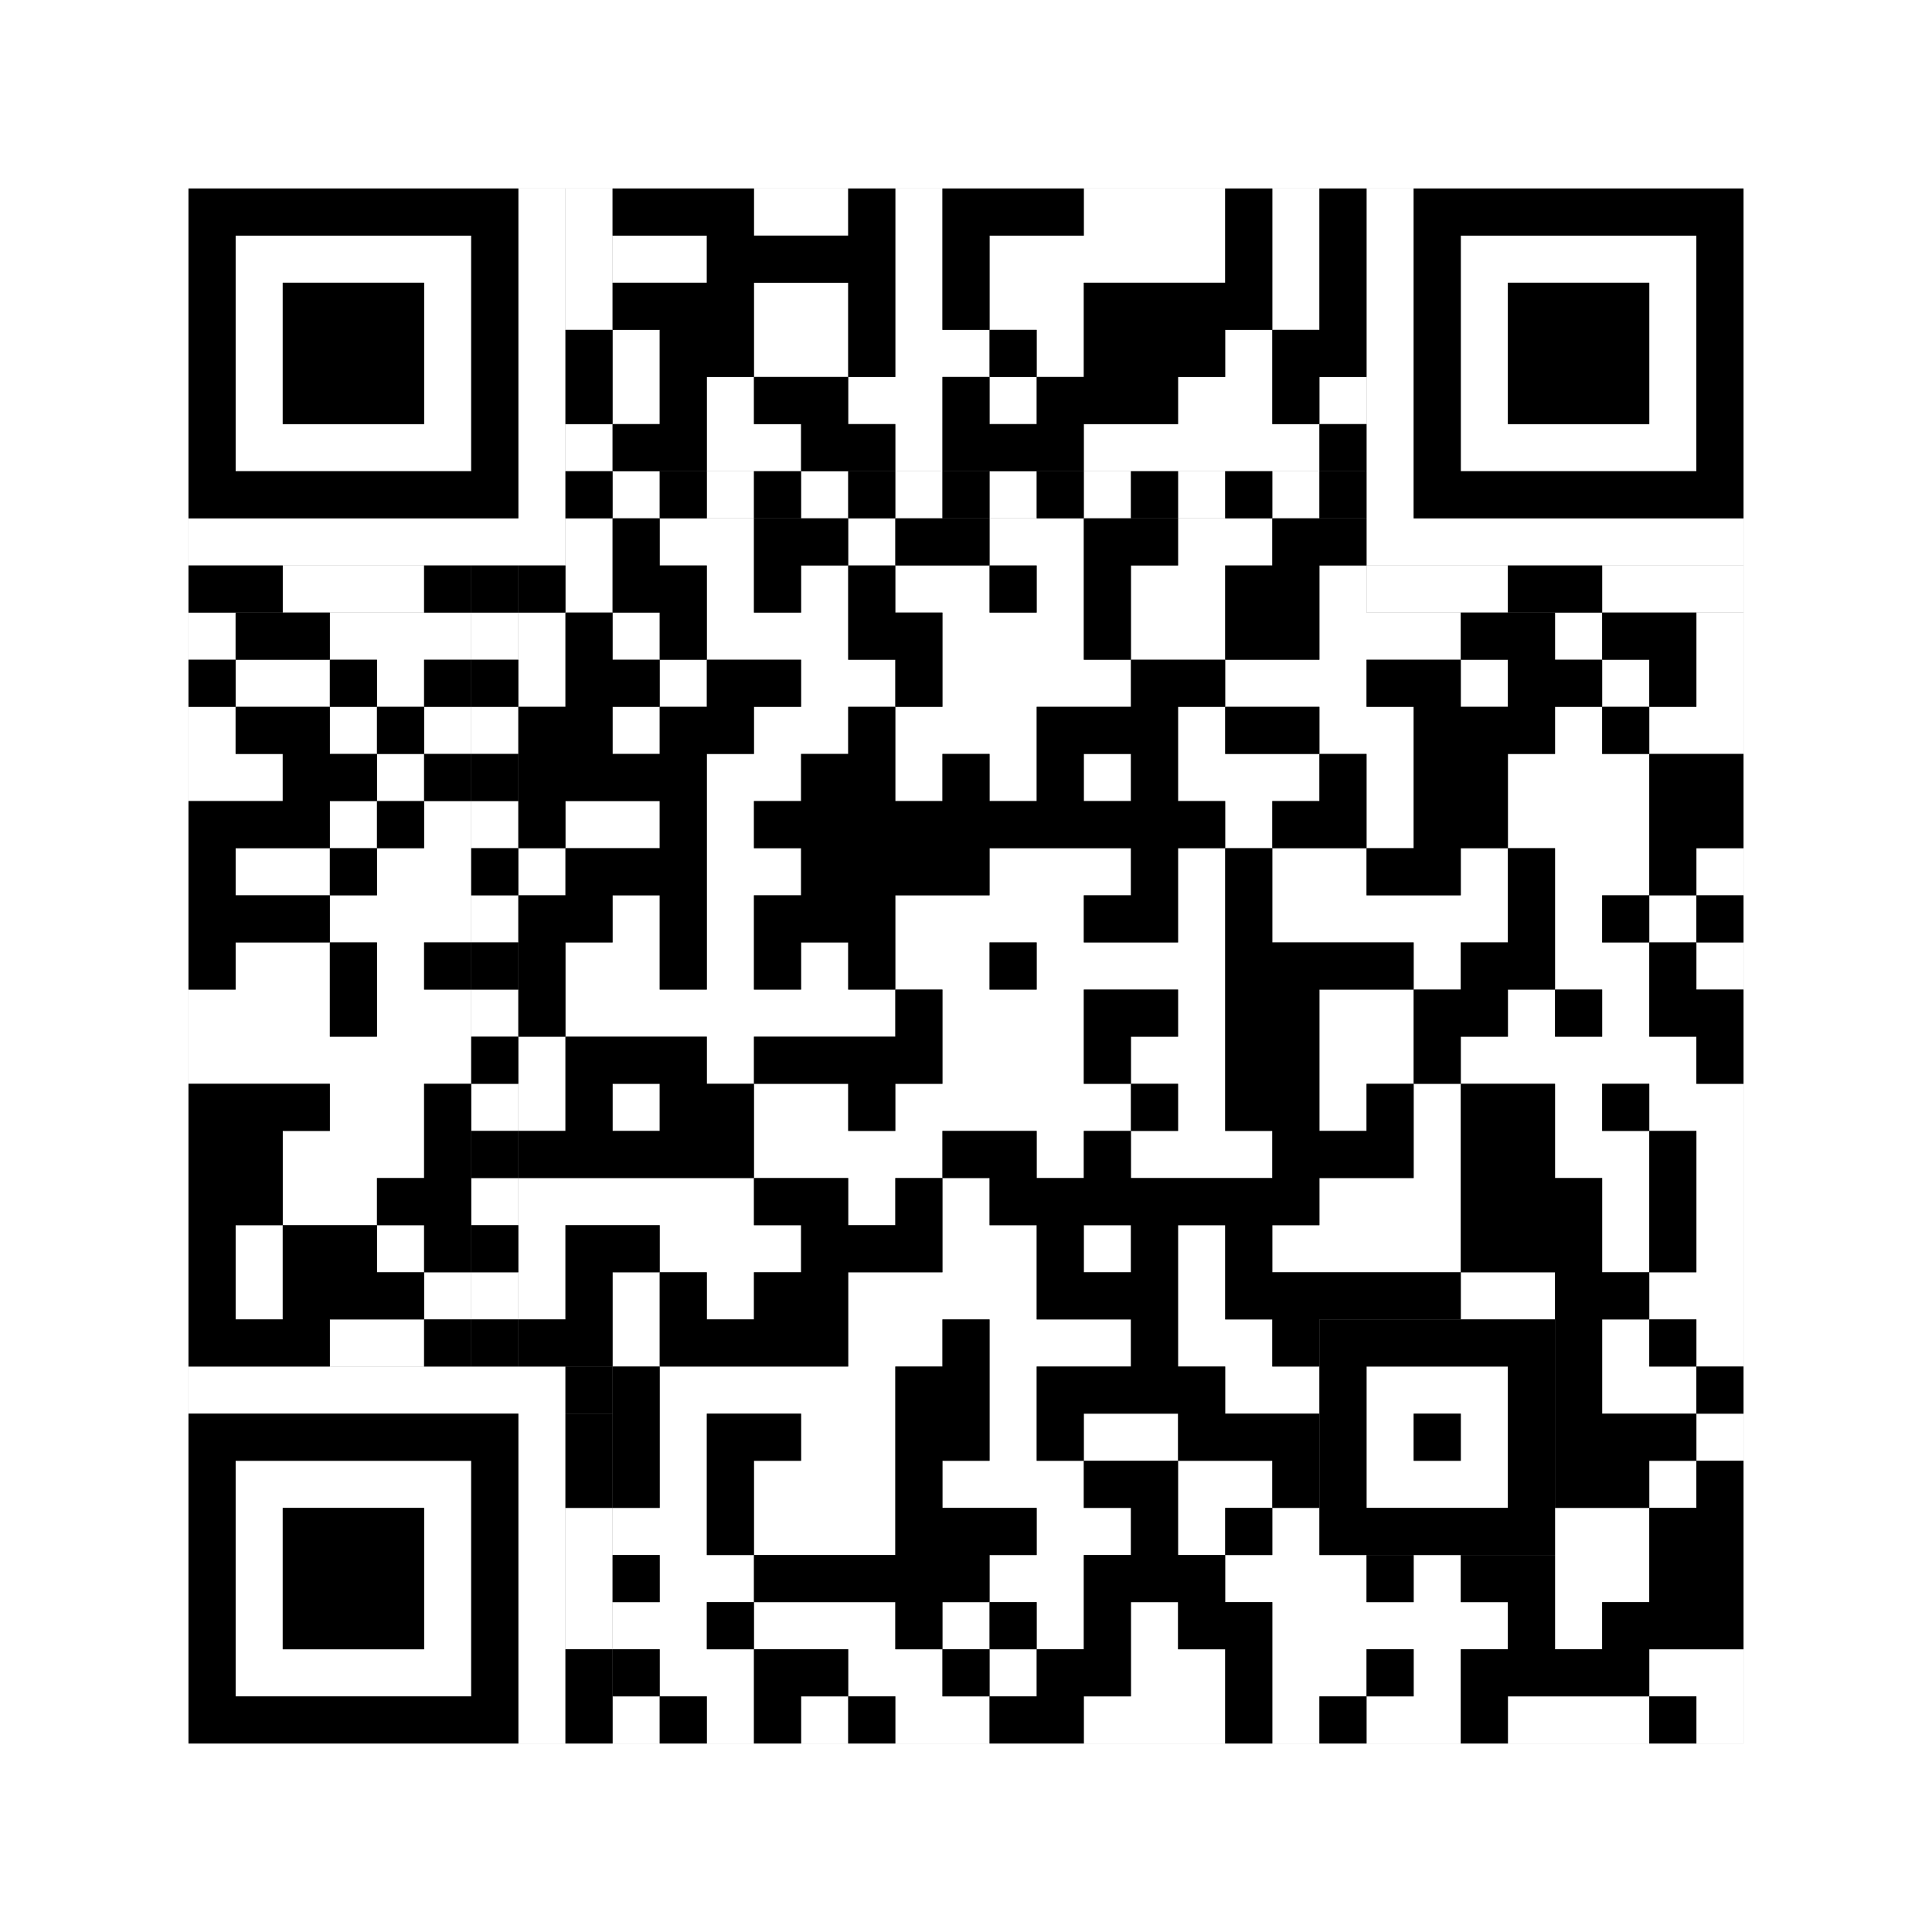
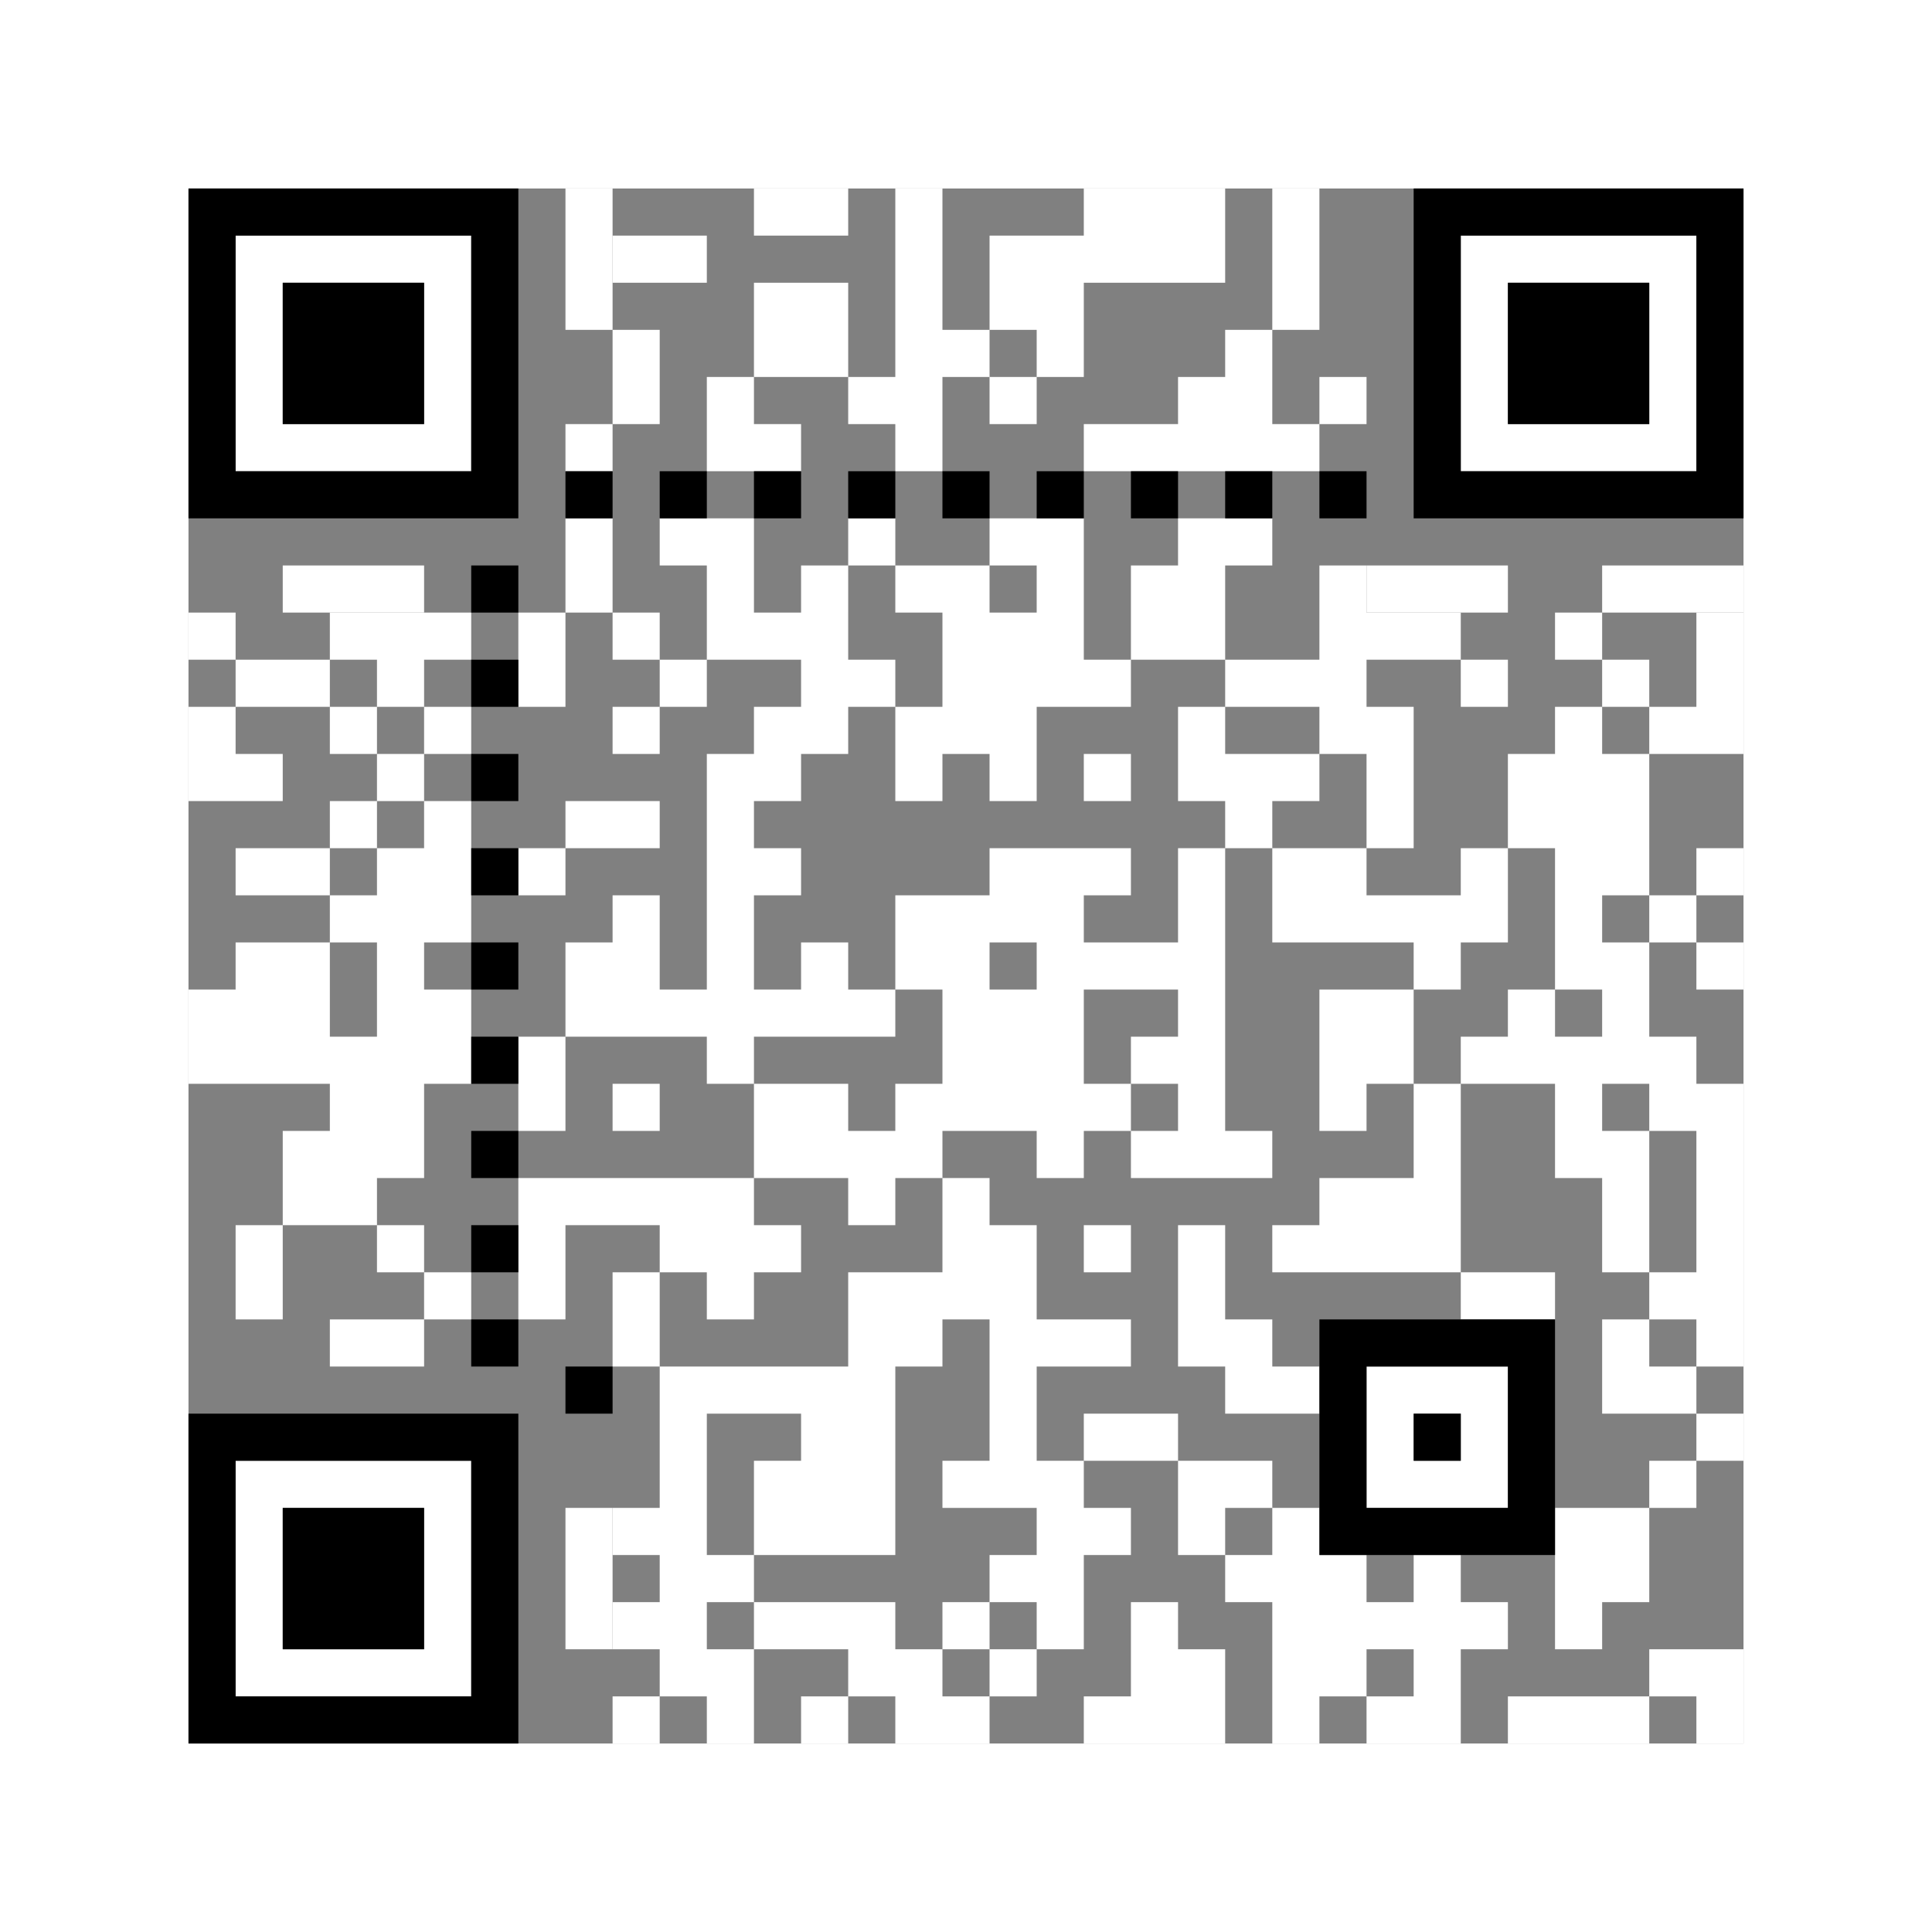
<svg xmlns="http://www.w3.org/2000/svg" version="1.1" width="205px" height="205px">
  <rect width="100%" height="100%" fill="#808080" stroke="none" />
  <defs>
    <style>rect{shape-rendering:crispEdges}</style>
  </defs>
  <path class="qr-4 " stroke="transparent" fill="#fff" fill-opacity="1" d="M80 20 h10 v5 h-10Z M95 20 h5 v5 h-5Z M115 20 h15 v5 h-15Z M135 20 h5 v5 h-5Z M65 25 h10 v5 h-10Z M95 25 h5 v5 h-5Z M105 25 h25 v5 h-25Z M135 25 h5 v5 h-5Z M80 30 h10 v5 h-10Z M95 30 h5 v5 h-5Z M105 30 h10 v5 h-10Z M135 30 h5 v5 h-5Z M65 35 h5 v5 h-5Z M80 35 h10 v5 h-10Z M95 35 h10 v5 h-10Z M110 35 h5 v5 h-5Z M130 35 h5 v5 h-5Z M65 40 h5 v5 h-5Z M75 40 h5 v5 h-5Z M90 40 h10 v5 h-10Z M105 40 h5 v5 h-5Z M125 40 h10 v5 h-10Z M140 40 h5 v5 h-5Z M75 45 h10 v5 h-10Z M95 45 h5 v5 h-5Z M115 45 h25 v5 h-25Z M70 55 h10 v5 h-10Z M90 55 h5 v5 h-5Z M105 55 h10 v5 h-10Z M125 55 h10 v5 h-10Z M75 60 h5 v5 h-5Z M85 60 h5 v5 h-5Z M95 60 h10 v5 h-10Z M110 60 h5 v5 h-5Z M120 60 h10 v5 h-10Z M140 60 h5 v5 h-5Z M20 65 h5 v5 h-5Z M35 65 h15 v5 h-15Z M55 65 h5 v5 h-5Z M65 65 h5 v5 h-5Z M75 65 h15 v5 h-15Z M100 65 h15 v5 h-15Z M120 65 h10 v5 h-10Z M140 65 h15 v5 h-15Z M165 65 h5 v5 h-5Z M180 65 h5 v5 h-5Z M25 70 h10 v5 h-10Z M40 70 h5 v5 h-5Z M55 70 h5 v5 h-5Z M70 70 h5 v5 h-5Z M85 70 h10 v5 h-10Z M100 70 h20 v5 h-20Z M130 70 h15 v5 h-15Z M155 70 h5 v5 h-5Z M170 70 h5 v5 h-5Z M180 70 h5 v5 h-5Z M20 75 h5 v5 h-5Z M35 75 h5 v5 h-5Z M45 75 h5 v5 h-5Z M65 75 h5 v5 h-5Z M80 75 h10 v5 h-10Z M95 75 h15 v5 h-15Z M125 75 h5 v5 h-5Z M140 75 h10 v5 h-10Z M165 75 h5 v5 h-5Z M175 75 h10 v5 h-10Z M20 80 h10 v5 h-10Z M40 80 h5 v5 h-5Z M75 80 h10 v5 h-10Z M95 80 h5 v5 h-5Z M105 80 h5 v5 h-5Z M115 80 h5 v5 h-5Z M125 80 h15 v5 h-15Z M145 80 h5 v5 h-5Z M160 80 h15 v5 h-15Z M35 85 h5 v5 h-5Z M45 85 h5 v5 h-5Z M60 85 h10 v5 h-10Z M75 85 h5 v5 h-5Z M130 85 h5 v5 h-5Z M145 85 h5 v5 h-5Z M160 85 h15 v5 h-15Z M25 90 h10 v5 h-10Z M40 90 h10 v5 h-10Z M55 90 h5 v5 h-5Z M75 90 h10 v5 h-10Z M105 90 h15 v5 h-15Z M125 90 h5 v5 h-5Z M135 90 h10 v5 h-10Z M155 90 h5 v5 h-5Z M165 90 h10 v5 h-10Z M180 90 h5 v5 h-5Z M35 95 h15 v5 h-15Z M65 95 h5 v5 h-5Z M75 95 h5 v5 h-5Z M95 95 h20 v5 h-20Z M125 95 h5 v5 h-5Z M135 95 h25 v5 h-25Z M165 95 h5 v5 h-5Z M175 95 h5 v5 h-5Z M25 100 h10 v5 h-10Z M40 100 h5 v5 h-5Z M60 100 h10 v5 h-10Z M75 100 h5 v5 h-5Z M85 100 h5 v5 h-5Z M95 100 h10 v5 h-10Z M110 100 h20 v5 h-20Z M150 100 h5 v5 h-5Z M165 100 h10 v5 h-10Z M180 100 h5 v5 h-5Z M20 105 h15 v5 h-15Z M40 105 h10 v5 h-10Z M60 105 h35 v5 h-35Z M100 105 h15 v5 h-15Z M125 105 h5 v5 h-5Z M140 105 h10 v5 h-10Z M160 105 h5 v5 h-5Z M170 105 h5 v5 h-5Z M20 110 h30 v5 h-30Z M55 110 h5 v5 h-5Z M75 110 h5 v5 h-5Z M100 110 h15 v5 h-15Z M120 110 h10 v5 h-10Z M140 110 h10 v5 h-10Z M155 110 h25 v5 h-25Z M35 115 h10 v5 h-10Z M55 115 h5 v5 h-5Z M65 115 h5 v5 h-5Z M80 115 h10 v5 h-10Z M95 115 h25 v5 h-25Z M125 115 h5 v5 h-5Z M140 115 h5 v5 h-5Z M150 115 h5 v5 h-5Z M165 115 h5 v5 h-5Z M175 115 h10 v5 h-10Z M30 120 h15 v5 h-15Z M80 120 h20 v5 h-20Z M110 120 h5 v5 h-5Z M120 120 h15 v5 h-15Z M150 120 h5 v5 h-5Z M165 120 h10 v5 h-10Z M180 120 h5 v5 h-5Z M30 125 h10 v5 h-10Z M55 125 h25 v5 h-25Z M90 125 h5 v5 h-5Z M100 125 h5 v5 h-5Z M140 125 h15 v5 h-15Z M170 125 h5 v5 h-5Z M180 125 h5 v5 h-5Z M25 130 h5 v5 h-5Z M40 130 h5 v5 h-5Z M55 130 h5 v5 h-5Z M70 130 h15 v5 h-15Z M100 130 h10 v5 h-10Z M115 130 h5 v5 h-5Z M125 130 h5 v5 h-5Z M135 130 h20 v5 h-20Z M170 130 h5 v5 h-5Z M180 130 h5 v5 h-5Z M25 135 h5 v5 h-5Z M45 135 h5 v5 h-5Z M55 135 h5 v5 h-5Z M65 135 h5 v5 h-5Z M75 135 h5 v5 h-5Z M90 135 h20 v5 h-20Z M125 135 h5 v5 h-5Z M155 135 h10 v5 h-10Z M175 135 h10 v5 h-10Z M35 140 h10 v5 h-10Z M65 140 h5 v5 h-5Z M90 140 h10 v5 h-10Z M105 140 h15 v5 h-15Z M125 140 h10 v5 h-10Z M170 140 h5 v5 h-5Z M180 140 h5 v5 h-5Z M70 145 h25 v5 h-25Z M105 145 h5 v5 h-5Z M130 145 h10 v5 h-10Z M170 145 h10 v5 h-10Z M70 150 h5 v5 h-5Z M85 150 h10 v5 h-10Z M105 150 h5 v5 h-5Z M115 150 h10 v5 h-10Z M180 150 h5 v5 h-5Z M70 155 h5 v5 h-5Z M80 155 h15 v5 h-15Z M100 155 h15 v5 h-15Z M125 155 h10 v5 h-10Z M175 155 h5 v5 h-5Z M65 160 h10 v5 h-10Z M80 160 h15 v5 h-15Z M110 160 h10 v5 h-10Z M125 160 h5 v5 h-5Z M135 160 h5 v5 h-5Z M165 160 h10 v5 h-10Z M70 165 h10 v5 h-10Z M105 165 h10 v5 h-10Z M130 165 h15 v5 h-15Z M150 165 h5 v5 h-5Z M165 165 h10 v5 h-10Z M65 170 h10 v5 h-10Z M80 170 h15 v5 h-15Z M100 170 h5 v5 h-5Z M110 170 h5 v5 h-5Z M120 170 h5 v5 h-5Z M135 170 h25 v5 h-25Z M165 170 h5 v5 h-5Z M70 175 h10 v5 h-10Z M90 175 h10 v5 h-10Z M105 175 h5 v5 h-5Z M120 175 h10 v5 h-10Z M135 175 h10 v5 h-10Z M150 175 h5 v5 h-5Z M175 175 h10 v5 h-10Z M65 180 h5 v5 h-5Z M75 180 h5 v5 h-5Z M85 180 h5 v5 h-5Z M95 180 h10 v5 h-10Z M115 180 h15 v5 h-15Z M135 180 h5 v5 h-5Z M145 180 h10 v5 h-10Z M160 180 h15 v5 h-15Z M180 180 h5 v5 h-5Z " />
  <path class="qr-6 " stroke="transparent" fill="#fff" fill-opacity="1" d="M25 25 h25 v5 h-25Z M155 25 h25 v5 h-25Z M25 30 h5 v5 h-5Z M45 30 h5 v5 h-5Z M155 30 h5 v5 h-5Z M175 30 h5 v5 h-5Z M25 35 h5 v5 h-5Z M45 35 h5 v5 h-5Z M155 35 h5 v5 h-5Z M175 35 h5 v5 h-5Z M25 40 h5 v5 h-5Z M45 40 h5 v5 h-5Z M155 40 h5 v5 h-5Z M175 40 h5 v5 h-5Z M25 45 h25 v5 h-25Z M155 45 h25 v5 h-25Z M25 155 h25 v5 h-25Z M25 160 h5 v5 h-5Z M45 160 h5 v5 h-5Z M25 165 h5 v5 h-5Z M45 165 h5 v5 h-5Z M25 170 h5 v5 h-5Z M45 170 h5 v5 h-5Z M25 175 h25 v5 h-25Z " />
-   <path class="qr-8 " stroke="transparent" fill="#fff" fill-opacity="1" d="M55 20 h5 v5 h-5Z M145 20 h5 v5 h-5Z M55 25 h5 v5 h-5Z M145 25 h5 v5 h-5Z M55 30 h5 v5 h-5Z M145 30 h5 v5 h-5Z M55 35 h5 v5 h-5Z M145 35 h5 v5 h-5Z M55 40 h5 v5 h-5Z M145 40 h5 v5 h-5Z M55 45 h5 v5 h-5Z M145 45 h5 v5 h-5Z M55 50 h5 v5 h-5Z M145 50 h5 v5 h-5Z M20 55 h40 v5 h-40Z M145 55 h40 v5 h-40Z M20 145 h40 v5 h-40Z M55 150 h5 v5 h-5Z M55 155 h5 v5 h-5Z M55 160 h5 v5 h-5Z M55 165 h5 v5 h-5Z M55 170 h5 v5 h-5Z M55 175 h5 v5 h-5Z M55 180 h5 v5 h-5Z " />
  <path class="qr-10 " stroke="transparent" fill="#fff" fill-opacity="1" d="M145 145 h15 v5 h-15Z M145 150 h5 v5 h-5Z M155 150 h5 v5 h-5Z M145 155 h15 v5 h-15Z " />
-   <path class="qr-12 " stroke="transparent" fill="#fff" fill-opacity="1" d="M65 50 h5 v5 h-5Z M75 50 h5 v5 h-5Z M85 50 h5 v5 h-5Z M95 50 h5 v5 h-5Z M105 50 h5 v5 h-5Z M115 50 h5 v5 h-5Z M125 50 h5 v5 h-5Z M135 50 h5 v5 h-5Z M50 65 h5 v5 h-5Z M50 75 h5 v5 h-5Z M50 85 h5 v5 h-5Z M50 95 h5 v5 h-5Z M50 105 h5 v5 h-5Z M50 115 h5 v5 h-5Z M50 125 h5 v5 h-5Z M50 135 h5 v5 h-5Z " />
  <path class="qr-14 " stroke="transparent" fill="#fff" fill-opacity="1" d="M60 20 h5 v5 h-5Z M60 25 h5 v5 h-5Z M60 30 h5 v5 h-5Z M60 45 h5 v5 h-5Z M60 55 h5 v5 h-5Z M30 60 h15 v5 h-15Z M60 60 h5 v5 h-5Z M145 60 h15 v5 h-15Z M170 60 h15 v5 h-15Z M60 160 h5 v5 h-5Z M60 165 h5 v5 h-5Z M60 170 h5 v5 h-5Z " />
  <path class="qr-18 " stroke="transparent" fill="#fff" fill-opacity="1" d="M0 0 h205 v5 h-205Z M0 5 h205 v5 h-205Z M0 10 h205 v5 h-205Z M0 15 h205 v5 h-205Z M0 20 h20 v5 h-20Z M185 20 h20 v5 h-20Z M0 25 h20 v5 h-20Z M185 25 h20 v5 h-20Z M0 30 h20 v5 h-20Z M185 30 h20 v5 h-20Z M0 35 h20 v5 h-20Z M185 35 h20 v5 h-20Z M0 40 h20 v5 h-20Z M185 40 h20 v5 h-20Z M0 45 h20 v5 h-20Z M185 45 h20 v5 h-20Z M0 50 h20 v5 h-20Z M185 50 h20 v5 h-20Z M0 55 h20 v5 h-20Z M185 55 h20 v5 h-20Z M0 60 h20 v5 h-20Z M185 60 h20 v5 h-20Z M0 65 h20 v5 h-20Z M185 65 h20 v5 h-20Z M0 70 h20 v5 h-20Z M185 70 h20 v5 h-20Z M0 75 h20 v5 h-20Z M185 75 h20 v5 h-20Z M0 80 h20 v5 h-20Z M185 80 h20 v5 h-20Z M0 85 h20 v5 h-20Z M185 85 h20 v5 h-20Z M0 90 h20 v5 h-20Z M185 90 h20 v5 h-20Z M0 95 h20 v5 h-20Z M185 95 h20 v5 h-20Z M0 100 h20 v5 h-20Z M185 100 h20 v5 h-20Z M0 105 h20 v5 h-20Z M185 105 h20 v5 h-20Z M0 110 h20 v5 h-20Z M185 110 h20 v5 h-20Z M0 115 h20 v5 h-20Z M185 115 h20 v5 h-20Z M0 120 h20 v5 h-20Z M185 120 h20 v5 h-20Z M0 125 h20 v5 h-20Z M185 125 h20 v5 h-20Z M0 130 h20 v5 h-20Z M185 130 h20 v5 h-20Z M0 135 h20 v5 h-20Z M185 135 h20 v5 h-20Z M0 140 h20 v5 h-20Z M185 140 h20 v5 h-20Z M0 145 h20 v5 h-20Z M185 145 h20 v5 h-20Z M0 150 h20 v5 h-20Z M185 150 h20 v5 h-20Z M0 155 h20 v5 h-20Z M185 155 h20 v5 h-20Z M0 160 h20 v5 h-20Z M185 160 h20 v5 h-20Z M0 165 h20 v5 h-20Z M185 165 h20 v5 h-20Z M0 170 h20 v5 h-20Z M185 170 h20 v5 h-20Z M0 175 h20 v5 h-20Z M185 175 h20 v5 h-20Z M0 180 h20 v5 h-20Z M185 180 h20 v5 h-20Z M0 185 h205 v5 h-205Z M0 190 h205 v5 h-205Z M0 195 h205 v5 h-205Z M0 200 h205 v5 h-205Z " />
  <path class="qr-512 " stroke="transparent" fill="#000" fill-opacity="1" d="M60 145 h5 v5 h-5Z " />
-   <path class="qr-1024 " stroke="transparent" fill="#000" fill-opacity="1" d="M65 20 h15 v5 h-15Z M90 20 h5 v5 h-5Z M100 20 h15 v5 h-15Z M130 20 h5 v5 h-5Z M140 20 h5 v5 h-5Z M75 25 h20 v5 h-20Z M100 25 h5 v5 h-5Z M130 25 h5 v5 h-5Z M140 25 h5 v5 h-5Z M65 30 h15 v5 h-15Z M90 30 h5 v5 h-5Z M100 30 h5 v5 h-5Z M115 30 h20 v5 h-20Z M140 30 h5 v5 h-5Z M70 35 h10 v5 h-10Z M90 35 h5 v5 h-5Z M105 35 h5 v5 h-5Z M115 35 h15 v5 h-15Z M135 35 h10 v5 h-10Z M70 40 h5 v5 h-5Z M80 40 h10 v5 h-10Z M100 40 h5 v5 h-5Z M110 40 h15 v5 h-15Z M135 40 h5 v5 h-5Z M65 45 h10 v5 h-10Z M85 45 h10 v5 h-10Z M100 45 h15 v5 h-15Z M140 45 h5 v5 h-5Z M65 55 h5 v5 h-5Z M80 55 h10 v5 h-10Z M95 55 h10 v5 h-10Z M115 55 h10 v5 h-10Z M135 55 h10 v5 h-10Z M65 60 h10 v5 h-10Z M80 60 h5 v5 h-5Z M90 60 h5 v5 h-5Z M105 60 h5 v5 h-5Z M115 60 h5 v5 h-5Z M130 60 h10 v5 h-10Z M25 65 h10 v5 h-10Z M60 65 h5 v5 h-5Z M70 65 h5 v5 h-5Z M90 65 h10 v5 h-10Z M115 65 h5 v5 h-5Z M130 65 h10 v5 h-10Z M155 65 h10 v5 h-10Z M170 65 h10 v5 h-10Z M20 70 h5 v5 h-5Z M35 70 h5 v5 h-5Z M45 70 h5 v5 h-5Z M60 70 h10 v5 h-10Z M75 70 h10 v5 h-10Z M95 70 h5 v5 h-5Z M120 70 h10 v5 h-10Z M145 70 h10 v5 h-10Z M160 70 h10 v5 h-10Z M175 70 h5 v5 h-5Z M25 75 h10 v5 h-10Z M40 75 h5 v5 h-5Z M55 75 h10 v5 h-10Z M70 75 h10 v5 h-10Z M90 75 h5 v5 h-5Z M110 75 h15 v5 h-15Z M130 75 h10 v5 h-10Z M150 75 h15 v5 h-15Z M170 75 h5 v5 h-5Z M30 80 h10 v5 h-10Z M45 80 h5 v5 h-5Z M55 80 h20 v5 h-20Z M85 80 h10 v5 h-10Z M100 80 h5 v5 h-5Z M110 80 h5 v5 h-5Z M120 80 h5 v5 h-5Z M140 80 h5 v5 h-5Z M150 80 h10 v5 h-10Z M175 80 h10 v5 h-10Z M20 85 h15 v5 h-15Z M40 85 h5 v5 h-5Z M55 85 h5 v5 h-5Z M70 85 h5 v5 h-5Z M80 85 h50 v5 h-50Z M135 85 h10 v5 h-10Z M150 85 h10 v5 h-10Z M175 85 h10 v5 h-10Z M20 90 h5 v5 h-5Z M35 90 h5 v5 h-5Z M60 90 h15 v5 h-15Z M85 90 h20 v5 h-20Z M120 90 h5 v5 h-5Z M130 90 h5 v5 h-5Z M145 90 h10 v5 h-10Z M160 90 h5 v5 h-5Z M175 90 h5 v5 h-5Z M20 95 h15 v5 h-15Z M55 95 h10 v5 h-10Z M70 95 h5 v5 h-5Z M80 95 h15 v5 h-15Z M115 95 h10 v5 h-10Z M130 95 h5 v5 h-5Z M160 95 h5 v5 h-5Z M170 95 h5 v5 h-5Z M180 95 h5 v5 h-5Z M20 100 h5 v5 h-5Z M35 100 h5 v5 h-5Z M45 100 h5 v5 h-5Z M55 100 h5 v5 h-5Z M70 100 h5 v5 h-5Z M80 100 h5 v5 h-5Z M90 100 h5 v5 h-5Z M105 100 h5 v5 h-5Z M130 100 h20 v5 h-20Z M155 100 h10 v5 h-10Z M175 100 h5 v5 h-5Z M35 105 h5 v5 h-5Z M55 105 h5 v5 h-5Z M95 105 h5 v5 h-5Z M115 105 h10 v5 h-10Z M130 105 h10 v5 h-10Z M150 105 h10 v5 h-10Z M165 105 h5 v5 h-5Z M175 105 h10 v5 h-10Z M60 110 h15 v5 h-15Z M80 110 h20 v5 h-20Z M115 110 h5 v5 h-5Z M130 110 h10 v5 h-10Z M150 110 h5 v5 h-5Z M180 110 h5 v5 h-5Z M20 115 h15 v5 h-15Z M45 115 h5 v5 h-5Z M60 115 h5 v5 h-5Z M70 115 h10 v5 h-10Z M90 115 h5 v5 h-5Z M120 115 h5 v5 h-5Z M130 115 h10 v5 h-10Z M145 115 h5 v5 h-5Z M155 115 h10 v5 h-10Z M170 115 h5 v5 h-5Z M20 120 h10 v5 h-10Z M45 120 h5 v5 h-5Z M55 120 h25 v5 h-25Z M100 120 h10 v5 h-10Z M115 120 h5 v5 h-5Z M135 120 h15 v5 h-15Z M155 120 h10 v5 h-10Z M175 120 h5 v5 h-5Z M20 125 h10 v5 h-10Z M40 125 h10 v5 h-10Z M80 125 h10 v5 h-10Z M95 125 h5 v5 h-5Z M105 125 h35 v5 h-35Z M155 125 h15 v5 h-15Z M175 125 h5 v5 h-5Z M20 130 h5 v5 h-5Z M30 130 h10 v5 h-10Z M45 130 h5 v5 h-5Z M60 130 h10 v5 h-10Z M85 130 h15 v5 h-15Z M110 130 h5 v5 h-5Z M120 130 h5 v5 h-5Z M130 130 h5 v5 h-5Z M155 130 h15 v5 h-15Z M175 130 h5 v5 h-5Z M20 135 h5 v5 h-5Z M30 135 h15 v5 h-15Z M60 135 h5 v5 h-5Z M70 135 h5 v5 h-5Z M80 135 h10 v5 h-10Z M110 135 h15 v5 h-15Z M130 135 h25 v5 h-25Z M165 135 h10 v5 h-10Z M20 140 h15 v5 h-15Z M45 140 h5 v5 h-5Z M55 140 h10 v5 h-10Z M70 140 h20 v5 h-20Z M100 140 h5 v5 h-5Z M120 140 h5 v5 h-5Z M135 140 h5 v5 h-5Z M165 140 h5 v5 h-5Z M175 140 h5 v5 h-5Z M65 145 h5 v5 h-5Z M95 145 h10 v5 h-10Z M110 145 h20 v5 h-20Z M165 145 h5 v5 h-5Z M180 145 h5 v5 h-5Z M65 150 h5 v5 h-5Z M75 150 h10 v5 h-10Z M95 150 h10 v5 h-10Z M110 150 h5 v5 h-5Z M125 150 h15 v5 h-15Z M165 150 h15 v5 h-15Z M65 155 h5 v5 h-5Z M75 155 h5 v5 h-5Z M95 155 h5 v5 h-5Z M115 155 h10 v5 h-10Z M135 155 h5 v5 h-5Z M165 155 h10 v5 h-10Z M180 155 h5 v5 h-5Z M75 160 h5 v5 h-5Z M95 160 h15 v5 h-15Z M120 160 h5 v5 h-5Z M130 160 h5 v5 h-5Z M175 160 h10 v5 h-10Z M65 165 h5 v5 h-5Z M80 165 h25 v5 h-25Z M115 165 h15 v5 h-15Z M145 165 h5 v5 h-5Z M155 165 h10 v5 h-10Z M175 165 h10 v5 h-10Z M75 170 h5 v5 h-5Z M95 170 h5 v5 h-5Z M105 170 h5 v5 h-5Z M115 170 h5 v5 h-5Z M125 170 h10 v5 h-10Z M160 170 h5 v5 h-5Z M170 170 h15 v5 h-15Z M65 175 h5 v5 h-5Z M80 175 h10 v5 h-10Z M100 175 h5 v5 h-5Z M110 175 h10 v5 h-10Z M130 175 h5 v5 h-5Z M145 175 h5 v5 h-5Z M155 175 h20 v5 h-20Z M70 180 h5 v5 h-5Z M80 180 h5 v5 h-5Z M90 180 h5 v5 h-5Z M105 180 h10 v5 h-10Z M130 180 h5 v5 h-5Z M140 180 h5 v5 h-5Z M155 180 h5 v5 h-5Z M175 180 h5 v5 h-5Z " />
  <path class="qr-1536 " stroke="transparent" fill="#000" fill-opacity="1" d="M20 20 h35 v5 h-35Z M150 20 h35 v5 h-35Z M20 25 h5 v5 h-5Z M50 25 h5 v5 h-5Z M150 25 h5 v5 h-5Z M180 25 h5 v5 h-5Z M20 30 h5 v5 h-5Z M30 30 h15 v5 h-15Z M50 30 h5 v5 h-5Z M150 30 h5 v5 h-5Z M160 30 h15 v5 h-15Z M180 30 h5 v5 h-5Z M20 35 h5 v5 h-5Z M30 35 h15 v5 h-15Z M50 35 h5 v5 h-5Z M150 35 h5 v5 h-5Z M160 35 h15 v5 h-15Z M180 35 h5 v5 h-5Z M20 40 h5 v5 h-5Z M30 40 h15 v5 h-15Z M50 40 h5 v5 h-5Z M150 40 h5 v5 h-5Z M160 40 h15 v5 h-15Z M180 40 h5 v5 h-5Z M20 45 h5 v5 h-5Z M50 45 h5 v5 h-5Z M150 45 h5 v5 h-5Z M180 45 h5 v5 h-5Z M20 50 h35 v5 h-35Z M150 50 h35 v5 h-35Z M20 150 h35 v5 h-35Z M20 155 h5 v5 h-5Z M50 155 h5 v5 h-5Z M20 160 h5 v5 h-5Z M30 160 h15 v5 h-15Z M50 160 h5 v5 h-5Z M20 165 h5 v5 h-5Z M30 165 h15 v5 h-15Z M50 165 h5 v5 h-5Z M20 170 h5 v5 h-5Z M30 170 h15 v5 h-15Z M50 170 h5 v5 h-5Z M20 175 h5 v5 h-5Z M50 175 h5 v5 h-5Z M20 180 h35 v5 h-35Z " />
  <path class="qr-2560 " stroke="transparent" fill="#000" fill-opacity="1" d="M140 140 h25 v5 h-25Z M140 145 h5 v5 h-5Z M160 145 h5 v5 h-5Z M140 150 h5 v5 h-5Z M150 150 h5 v5 h-5Z M160 150 h5 v5 h-5Z M140 155 h5 v5 h-5Z M160 155 h5 v5 h-5Z M140 160 h25 v5 h-25Z " />
  <path class="qr-3072 " stroke="transparent" fill="#000" fill-opacity="1" d="M60 50 h5 v5 h-5Z M70 50 h5 v5 h-5Z M80 50 h5 v5 h-5Z M90 50 h5 v5 h-5Z M100 50 h5 v5 h-5Z M110 50 h5 v5 h-5Z M120 50 h5 v5 h-5Z M130 50 h5 v5 h-5Z M140 50 h5 v5 h-5Z M50 60 h5 v5 h-5Z M50 70 h5 v5 h-5Z M50 80 h5 v5 h-5Z M50 90 h5 v5 h-5Z M50 100 h5 v5 h-5Z M50 110 h5 v5 h-5Z M50 120 h5 v5 h-5Z M50 130 h5 v5 h-5Z M50 140 h5 v5 h-5Z " />
-   <path class="qr-3584 " stroke="transparent" fill="#000" fill-opacity="1" d="M60 35 h5 v5 h-5Z M60 40 h5 v5 h-5Z M20 60 h10 v5 h-10Z M45 60 h5 v5 h-5Z M55 60 h5 v5 h-5Z M160 60 h10 v5 h-10Z M60 150 h5 v5 h-5Z M60 155 h5 v5 h-5Z M60 175 h5 v5 h-5Z M60 180 h5 v5 h-5Z " />
</svg>